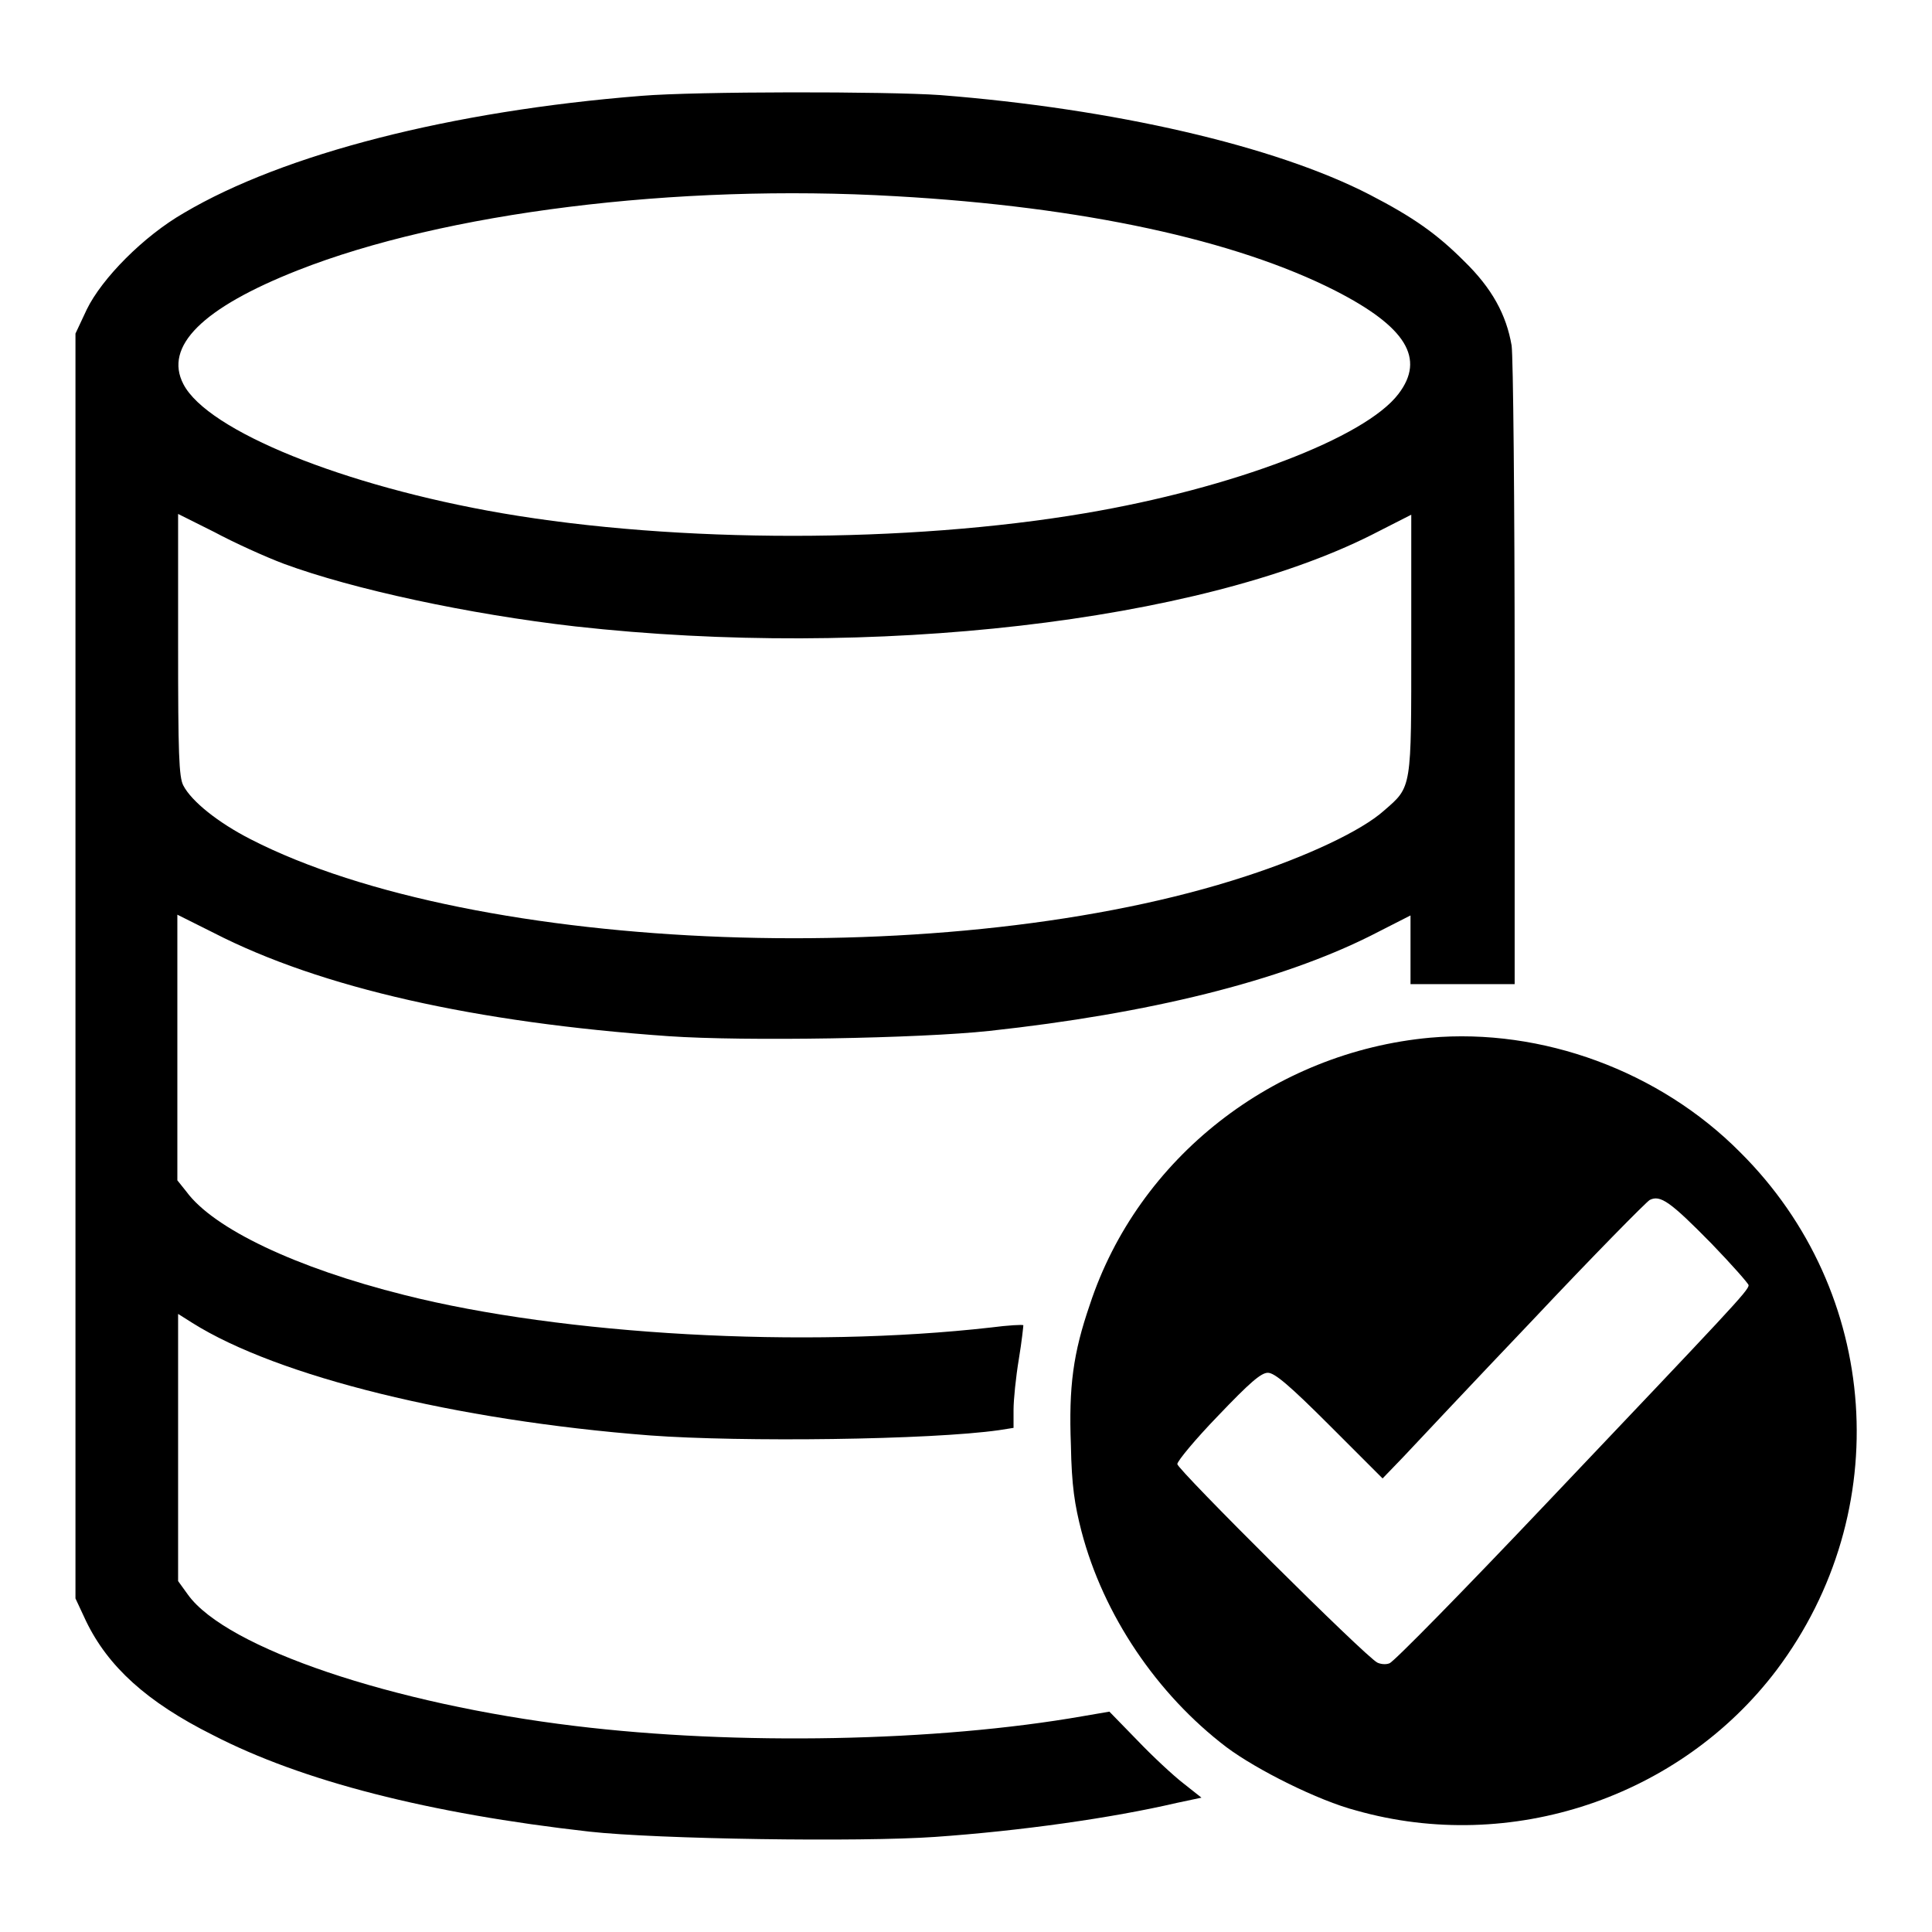
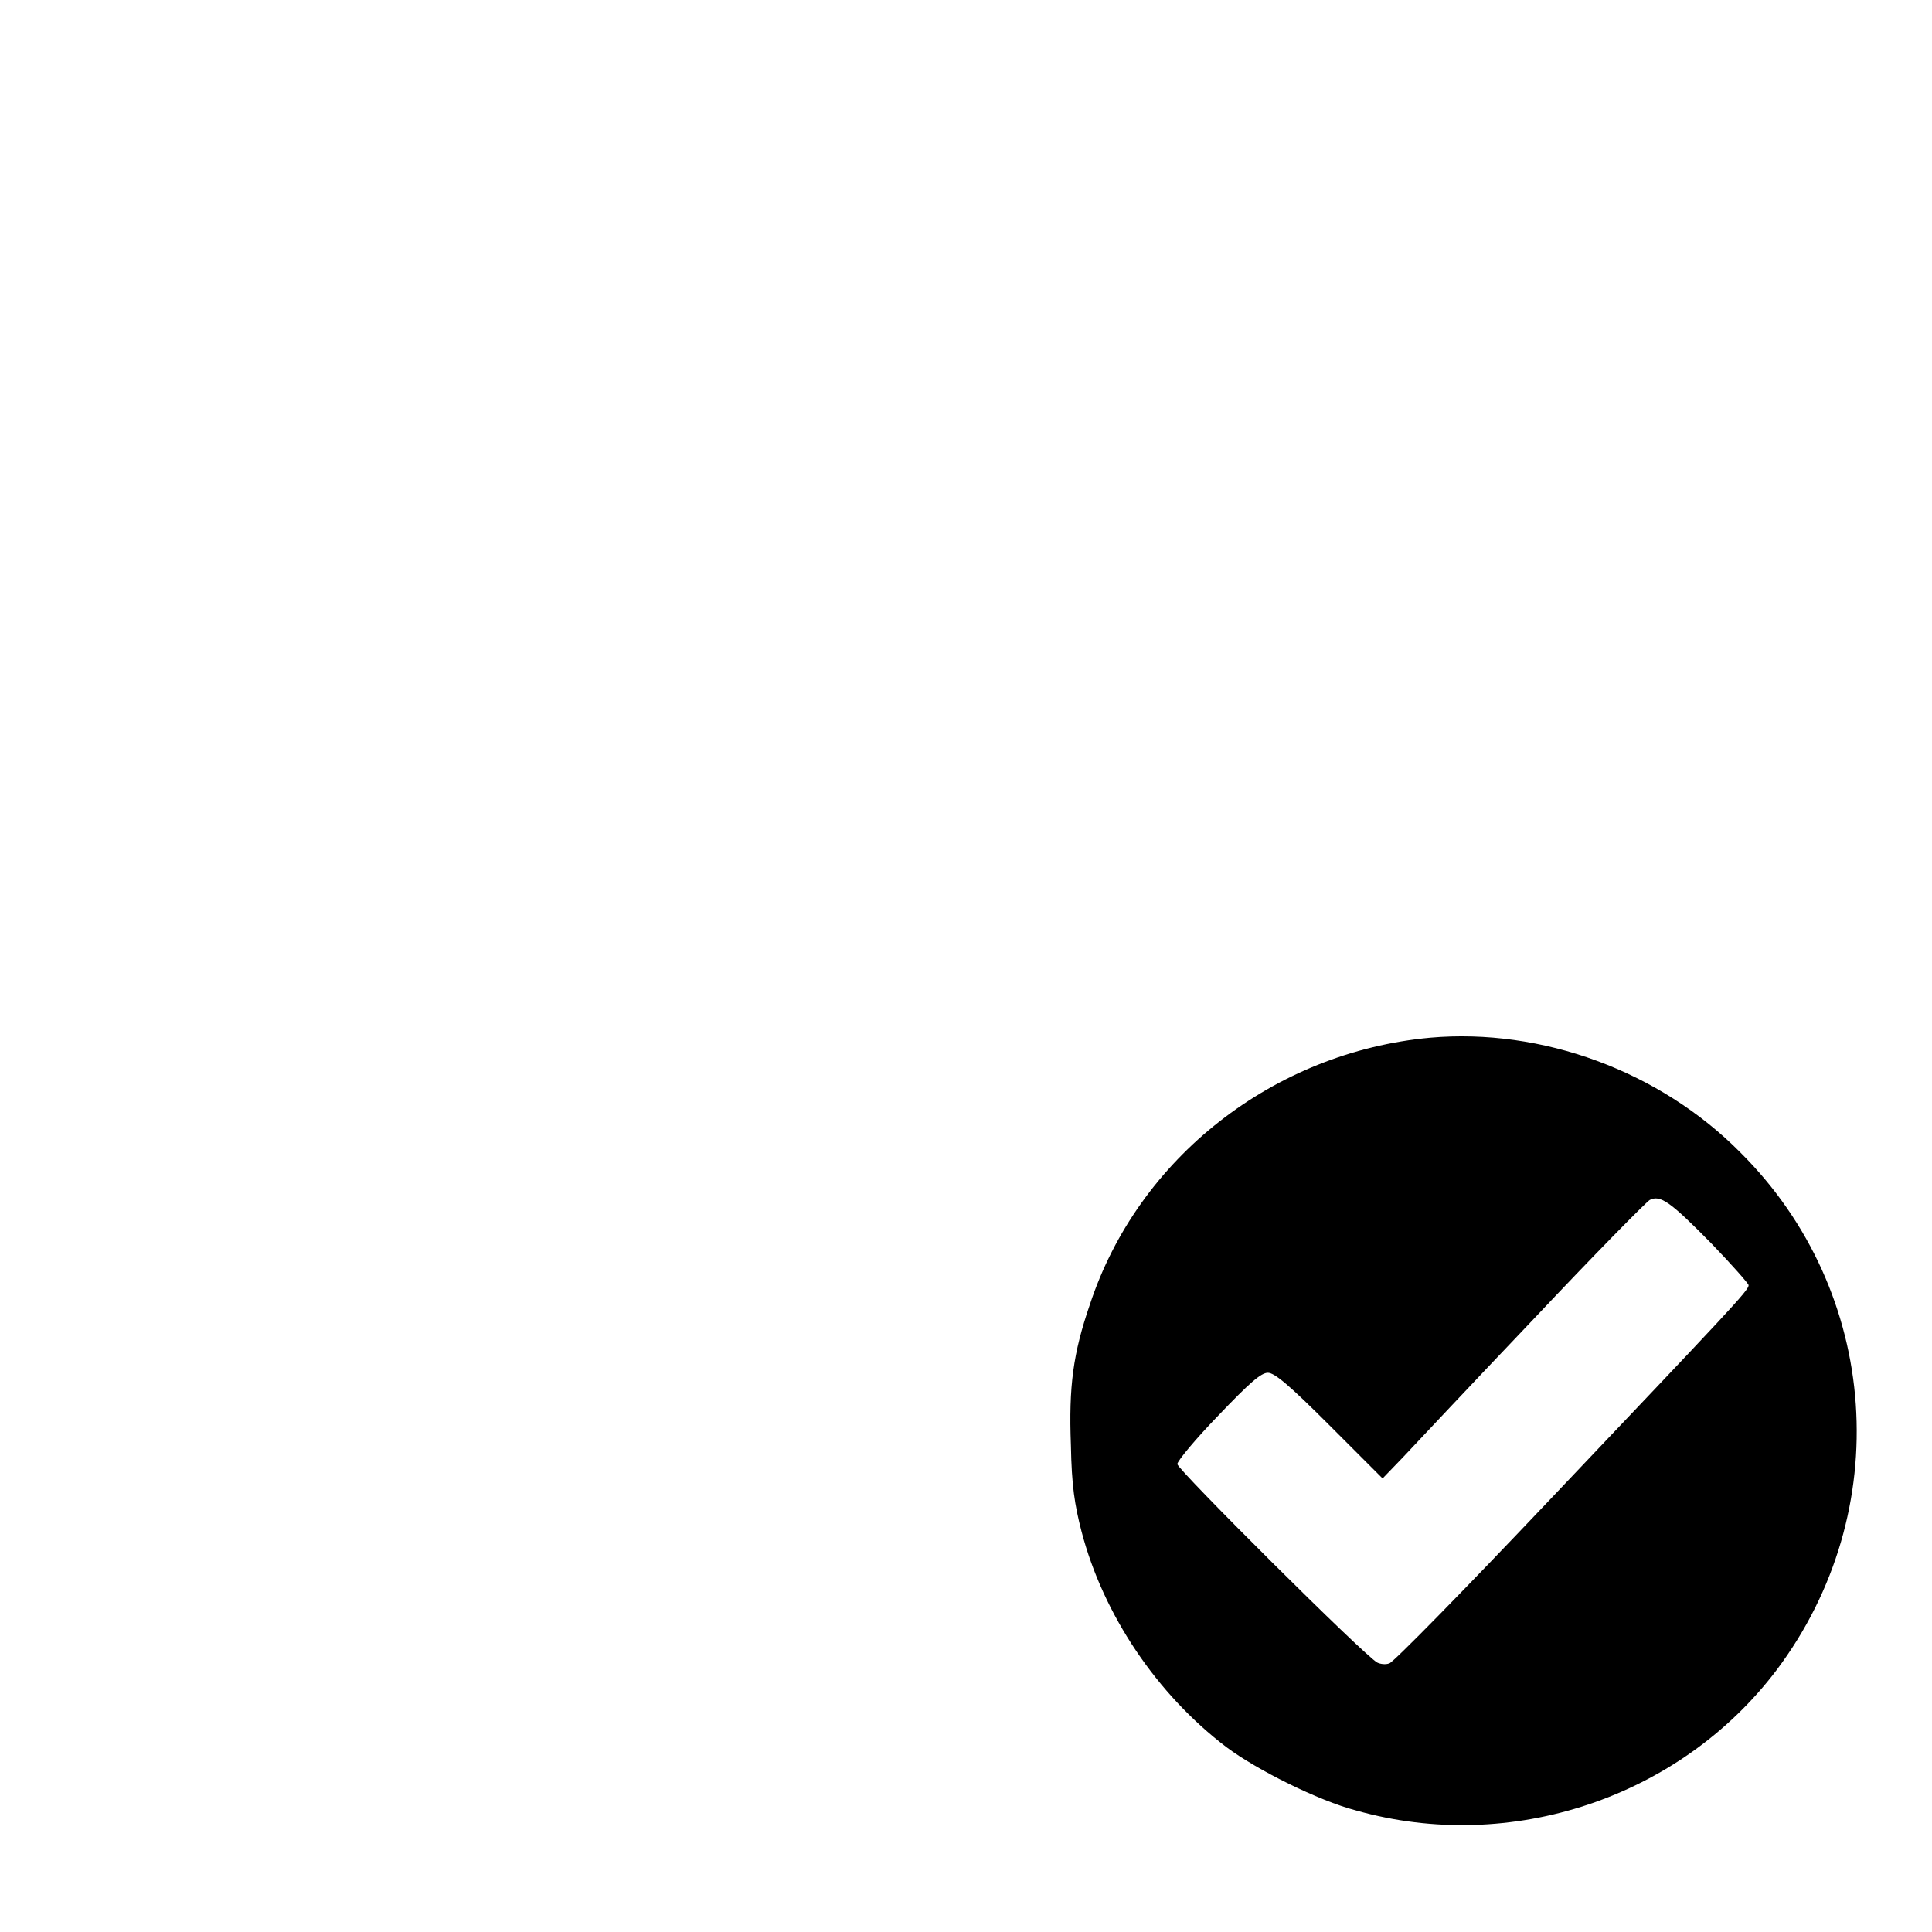
<svg xmlns="http://www.w3.org/2000/svg" version="1.1" x="0px" y="0px" viewBox="0 0 256 256" enable-background="new 0 0 256 256" xml:space="preserve">
  <g>
    <g>
      <g>
-         <path fill="#000000" d="M85,12.7c-25.2,2-47.4,7.7-60.6,15.5C19,31.3,13.5,36.9,11.5,41L10,44.2V128v83.8l1.4,3c2.9,6,8,10.7,16.8,15.1c11.8,6.1,28.6,10.4,49.9,12.8c9,1,35.9,1.4,45.8,0.7c11.4-0.8,23.4-2.5,32-4.5l3.3-0.7l-2.4-1.9c-1.3-1-4.1-3.6-6.1-5.7l-3.7-3.8l-3.5,0.6c-19.4,3.4-45.9,3.9-67.3,1.3c-24.1-2.9-46.2-10.3-51.3-17.4l-1.3-1.8v-17.7v-17.7l1.9,1.2c11.3,7.1,34.8,12.9,60.6,14.9c12.1,0.9,37.2,0.6,46.3-0.7l1.9-0.3v-2.4c0-1.3,0.3-4.3,0.7-6.7c0.4-2.4,0.6-4.4,0.6-4.5c-0.1-0.1-2,0-4.3,0.3c-24.7,2.8-56.7,1-77.7-4.3c-14.4-3.6-25.3-8.8-28.9-13.7l-1.2-1.5v-17.6v-17.6l4.8,2.4c14.2,7.3,34.7,11.9,60.3,13.7c10.1,0.7,33.2,0.3,42.5-0.7c21.2-2.3,38.5-6.6,50.5-12.6l5.3-2.7v4.6v4.5h6.9h6.9v-41c0-23.1-0.2-42.1-0.4-43.6c-0.7-4.1-2.6-7.6-6.3-11.2c-3.6-3.6-6.7-5.8-12.5-8.8c-12.6-6.5-34-11.4-56.9-13.2C117.5,12.1,92.2,12.1,85,12.7z M118.7,26c24.8,1.4,45,5.8,58.2,12.5c9.4,4.8,12,9,8.4,13.7c-4.4,5.8-22,12.5-41.5,15.8c-23.6,4-54,4-77.3,0c-20.9-3.6-39-10.9-42.2-17.1c-2.6-5,2.5-10.1,15.2-15.1C58.8,28.2,89.5,24.3,118.7,26z M37.6,74.7c9.2,3.4,24.6,6.7,38.6,8.3c39.4,4.4,82.6-0.6,105.5-12.1l5.3-2.7v17.1c0,19.3,0.1,18.9-3.6,22.1c-3,2.7-10.3,6.1-18.3,8.7c-38.7,12.7-102.1,10.4-131.9-4.9c-4.3-2.2-7.8-5-8.9-7.1c-0.6-1.1-0.7-4.3-0.7-18.6V68.1l4.8,2.4C31,71.9,35.2,73.8,37.6,74.7z" />
        <path fill="#000000" d="M189.5,137.5c-20.7,1.9-38.7,15.9-45.1,35.4c-2.2,6.4-2.8,10.8-2.5,18.6c0.1,5.4,0.5,7.9,1.4,11.4c2.9,11.1,10,21.6,19.2,28.6c4,3,12.2,7.1,17.2,8.4c20.5,5.8,42.9-1.7,55.7-18.6c15.8-21,13.8-50.1-4.8-68.6C219.9,141.9,204.3,136.2,189.5,137.5z M226.8,164.8c2.7,2.8,4.9,5.3,4.9,5.5c0,0.7-2.4,3.2-26.7,28.8c-11,11.6-20.4,21.2-20.9,21.3c-0.5,0.2-1.2,0.1-1.6-0.1c-1.6-0.8-26.5-25.6-26.5-26.3c0-0.4,2.4-3.3,5.4-6.4c4.2-4.4,5.7-5.7,6.6-5.7c0.9,0,2.9,1.7,8.2,7l7,7l2.7-2.8c1.5-1.6,9.2-9.8,17.2-18.2c8-8.5,15-15.6,15.5-15.9C220,158.3,221.3,159.2,226.8,164.8z" />
      </g>
    </g>
  </g>
</svg>